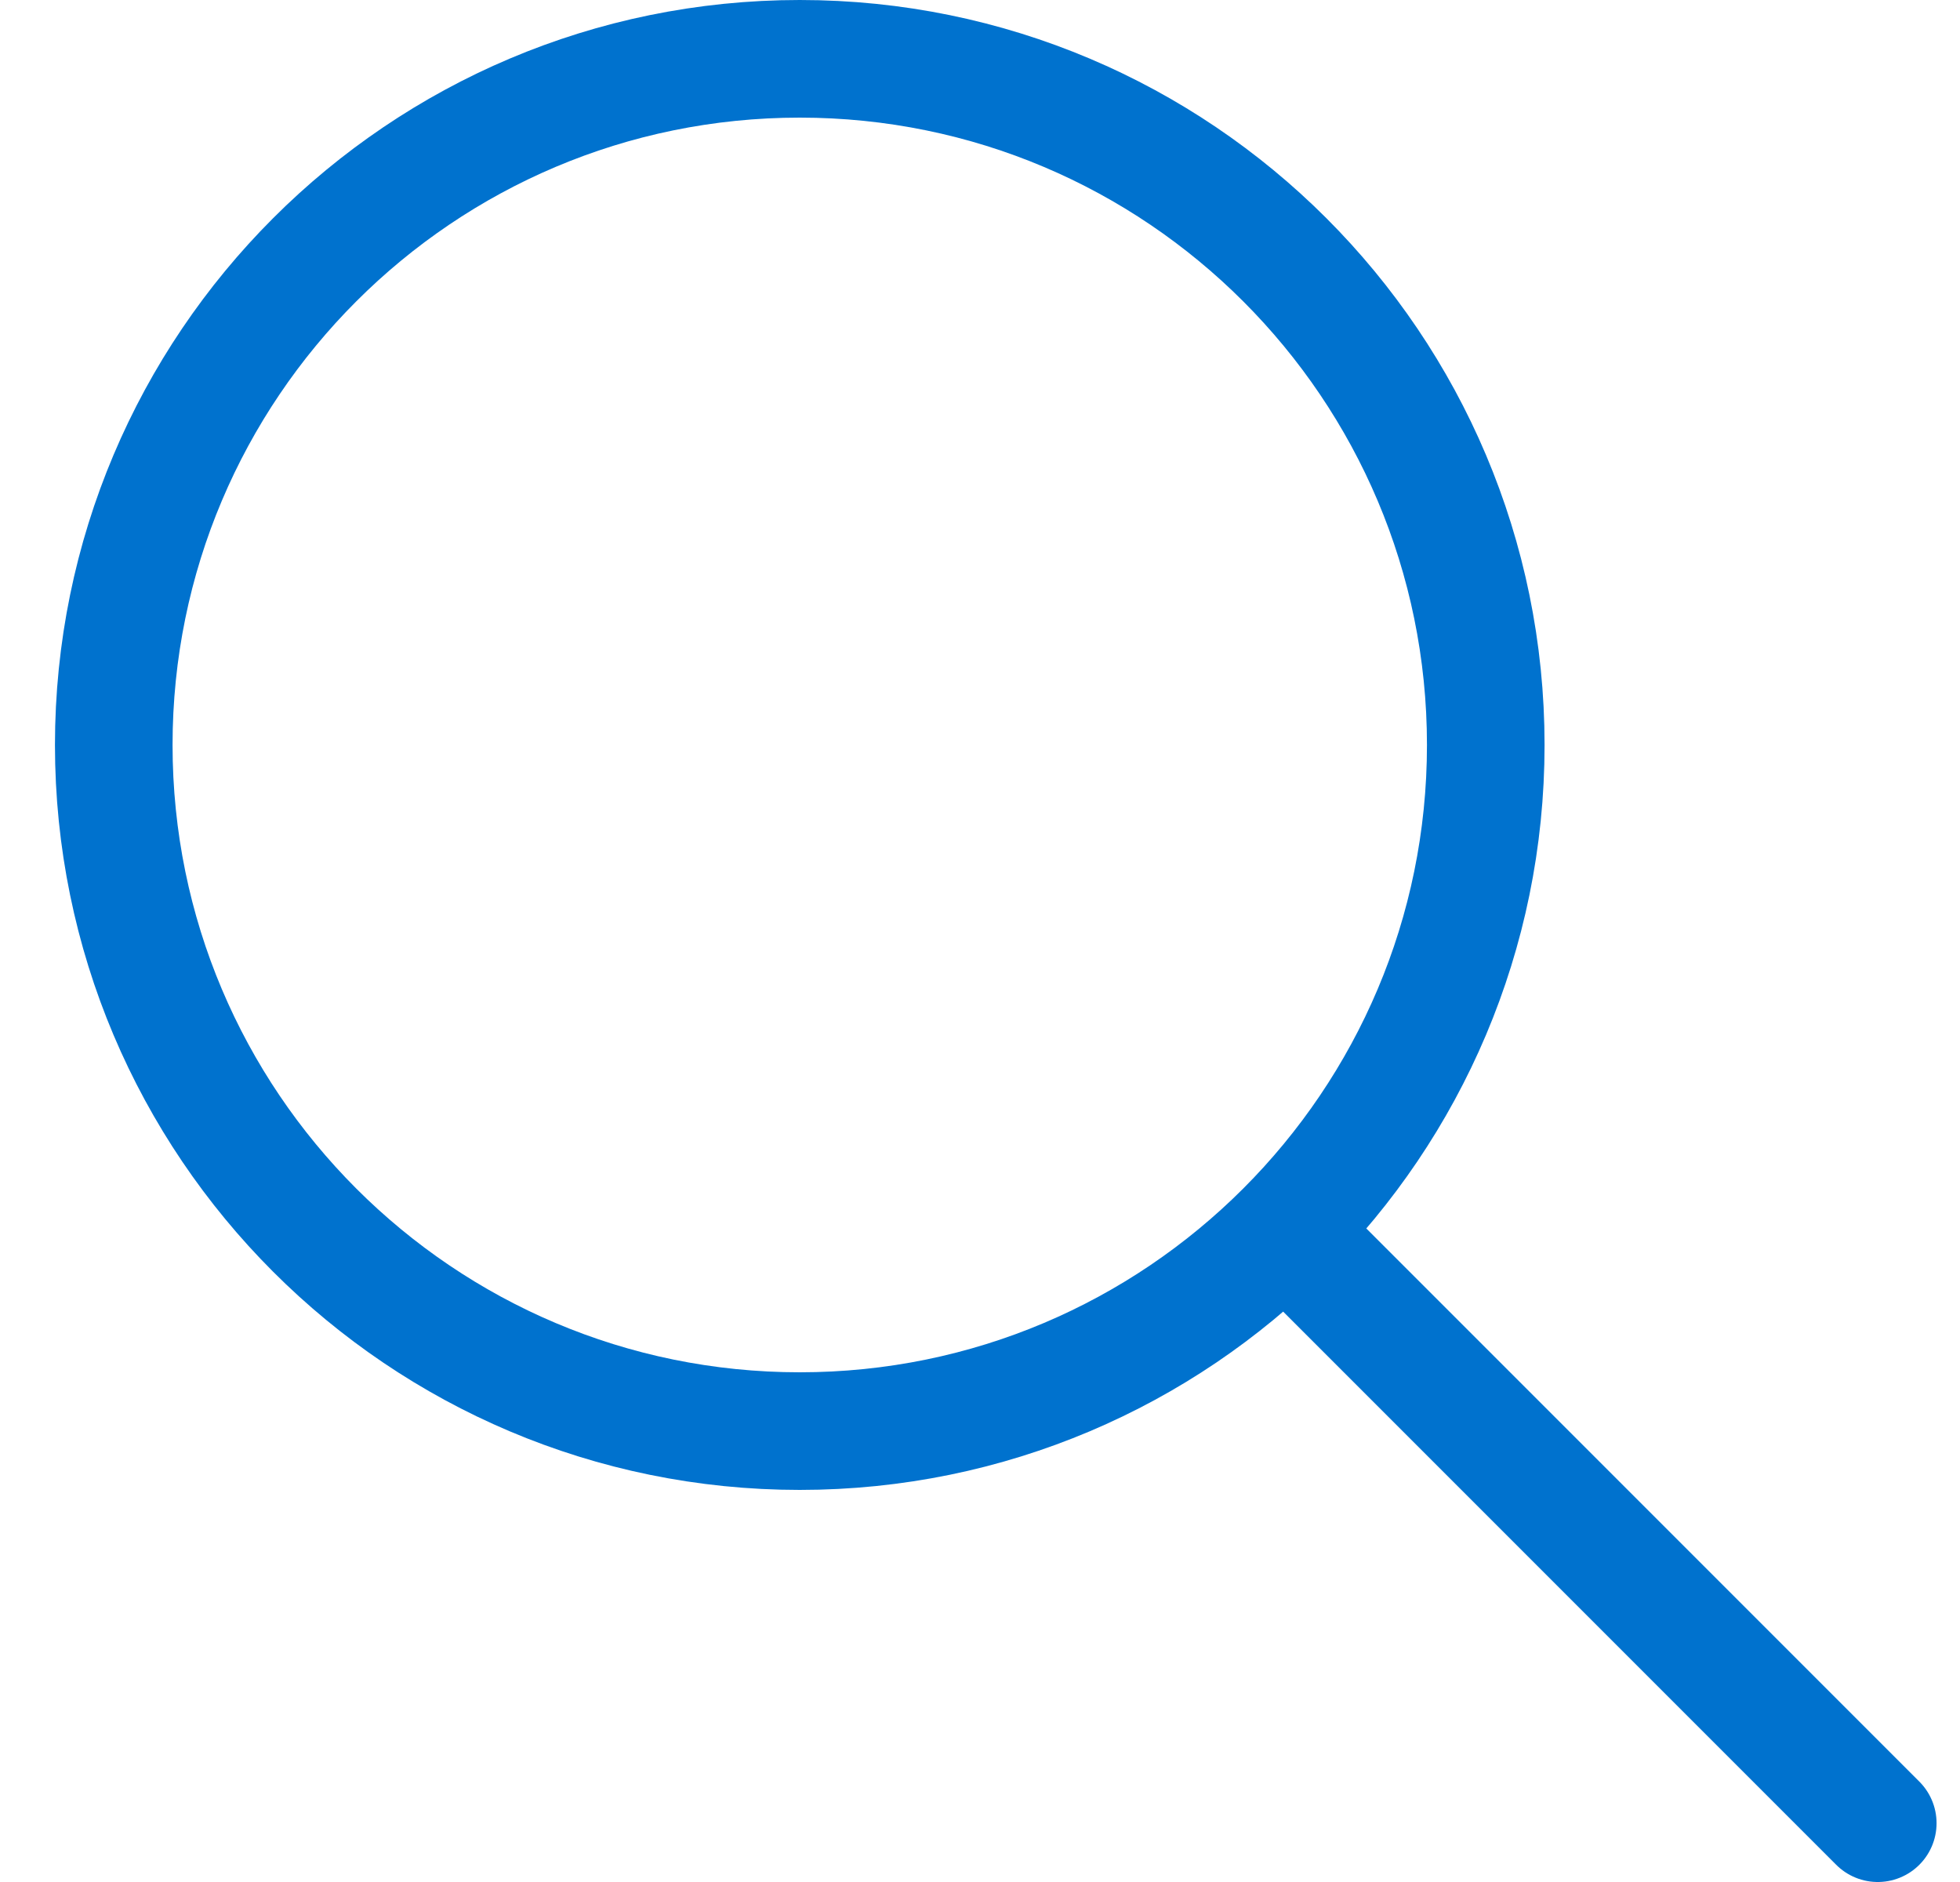
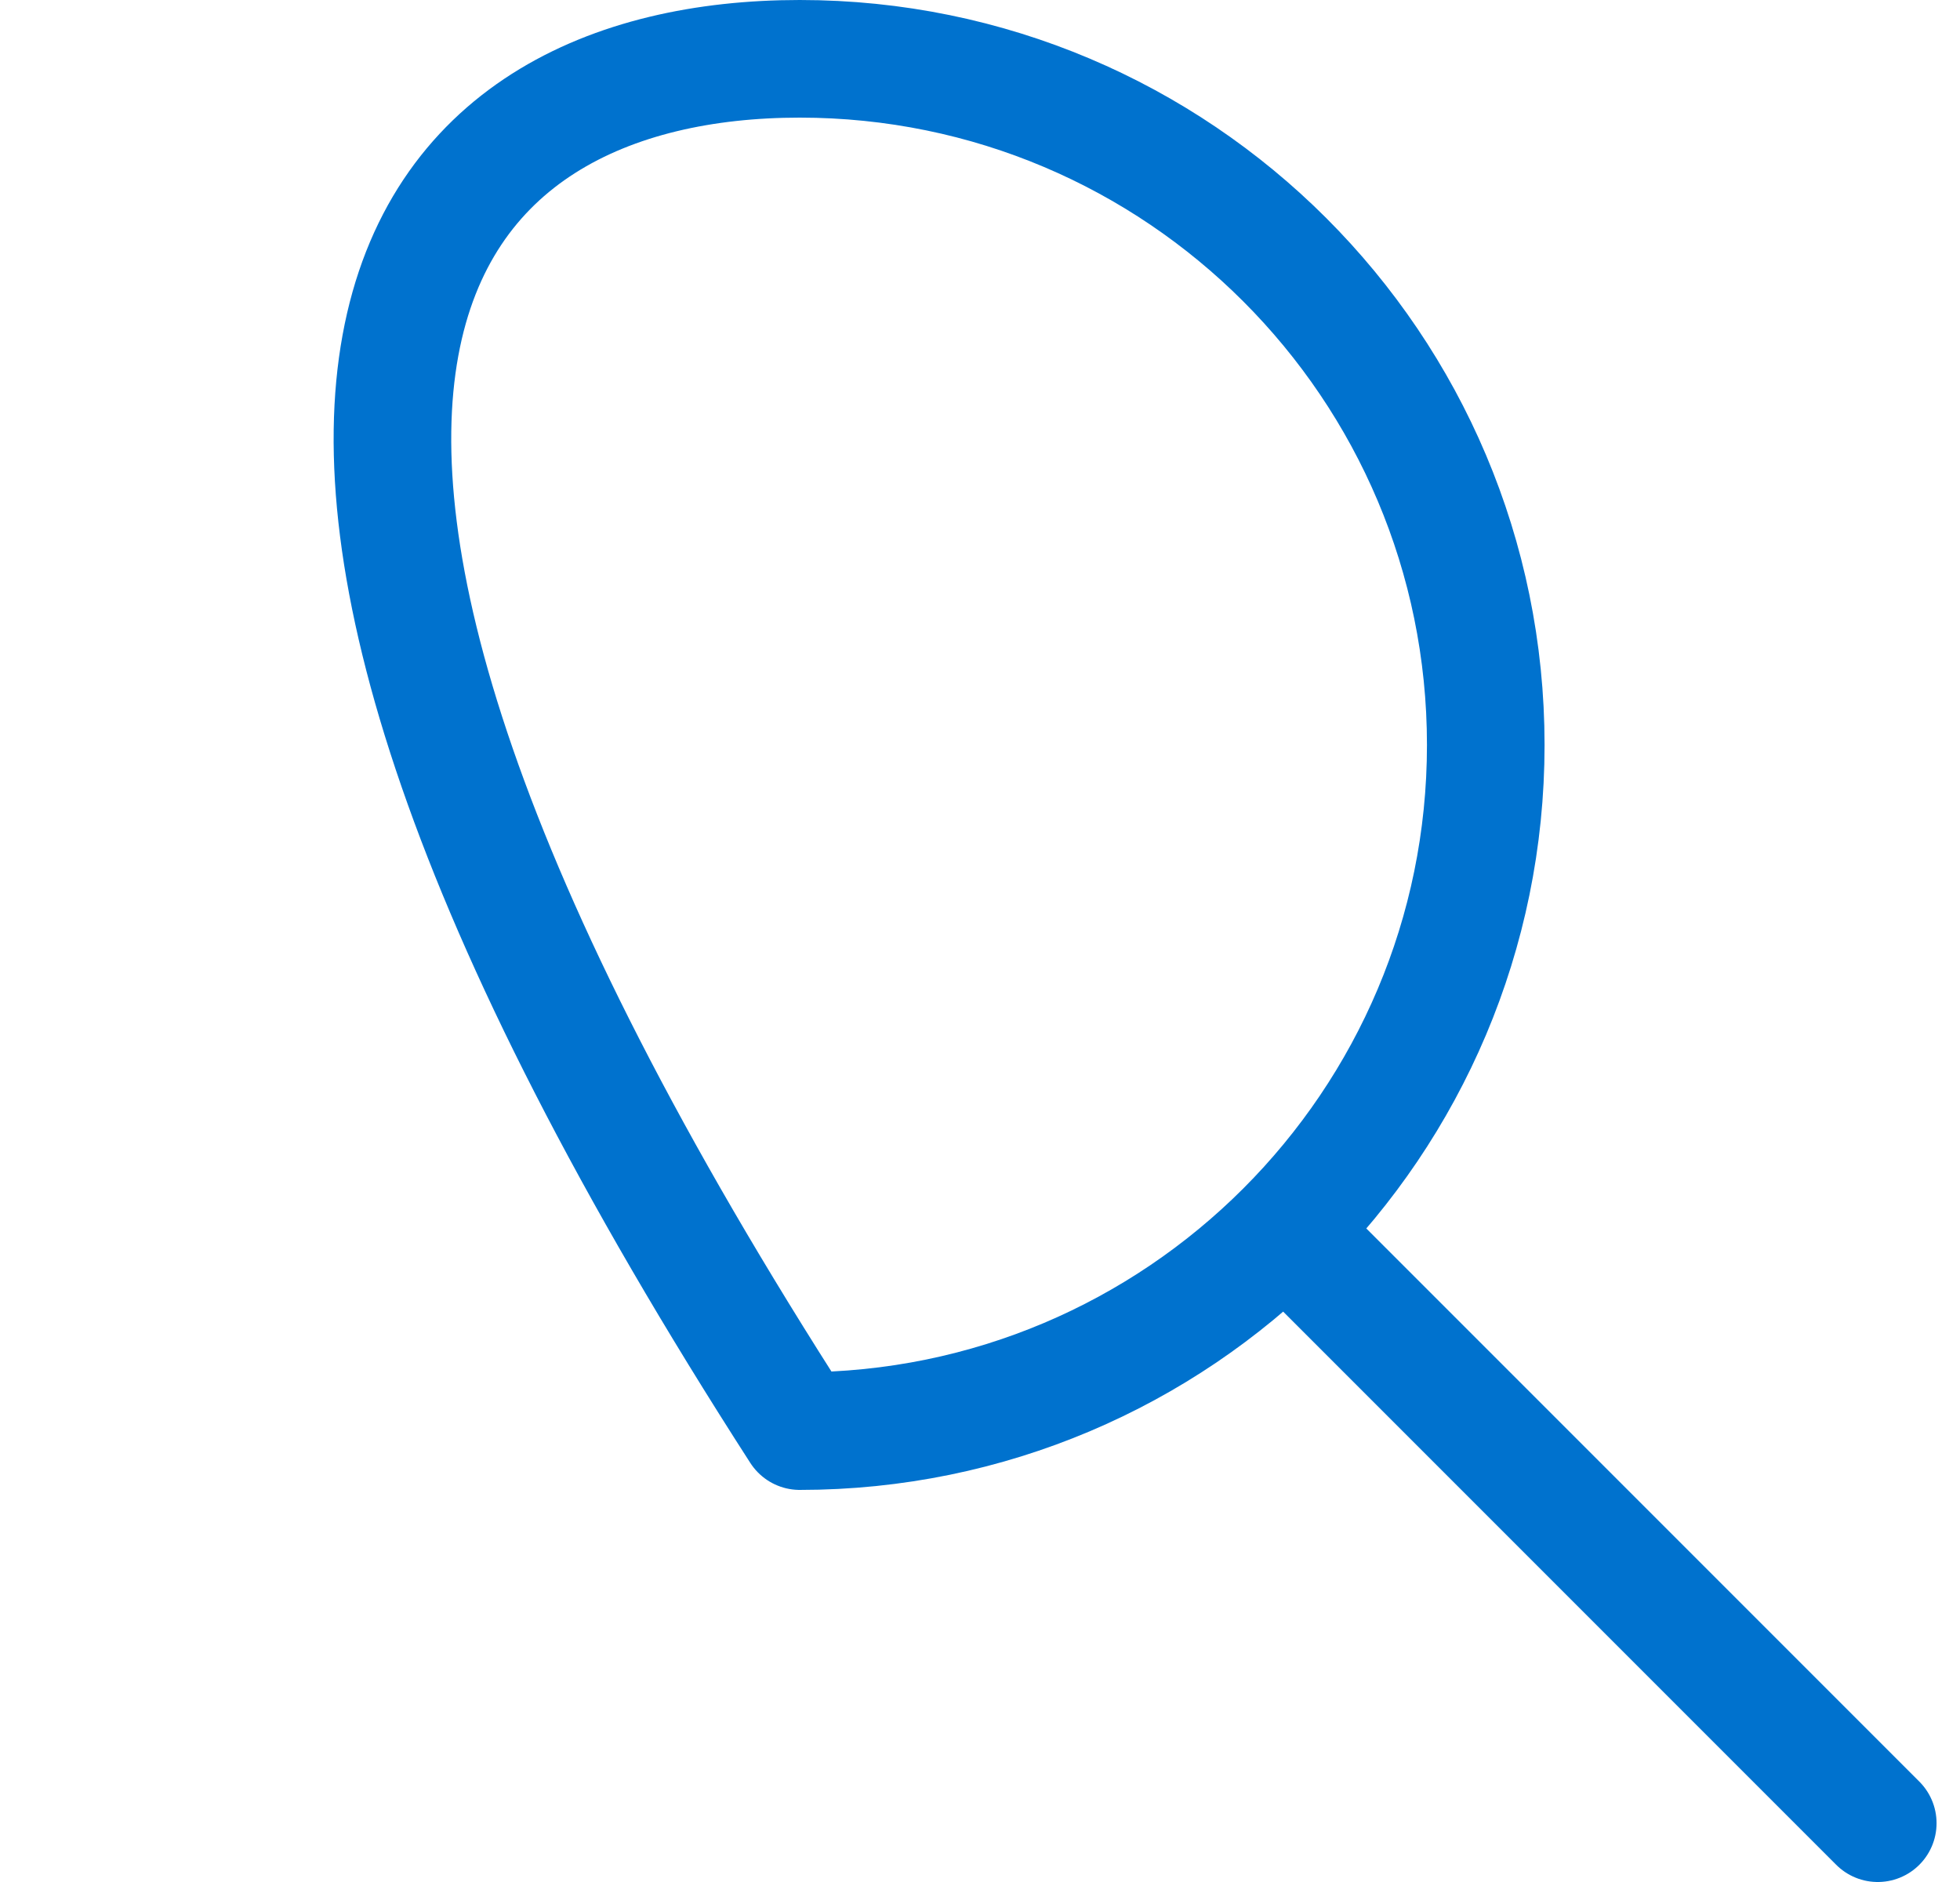
<svg xmlns="http://www.w3.org/2000/svg" width="25" height="24" viewBox="0 0 25 24" fill="none">
-   <path d="M23.951 23.25L16.451 15.75M18.951 9.5C18.951 14.332 15.033 18.25 10.201 18.25C5.368 18.25 1.451 14.332 1.451 9.5C1.451 4.668 5.368 0.75 10.201 0.75C15.033 0.75 18.951 4.668 18.951 9.5Z" stroke="#0072CE" stroke-width="1.5" stroke-linecap="round" stroke-linejoin="round" />
+   <path d="M23.951 23.25L16.451 15.75M18.951 9.5C18.951 14.332 15.033 18.25 10.201 18.25C1.451 4.668 5.368 0.75 10.201 0.75C15.033 0.75 18.951 4.668 18.951 9.5Z" stroke="#0072CE" stroke-width="1.5" stroke-linecap="round" stroke-linejoin="round" />
</svg>